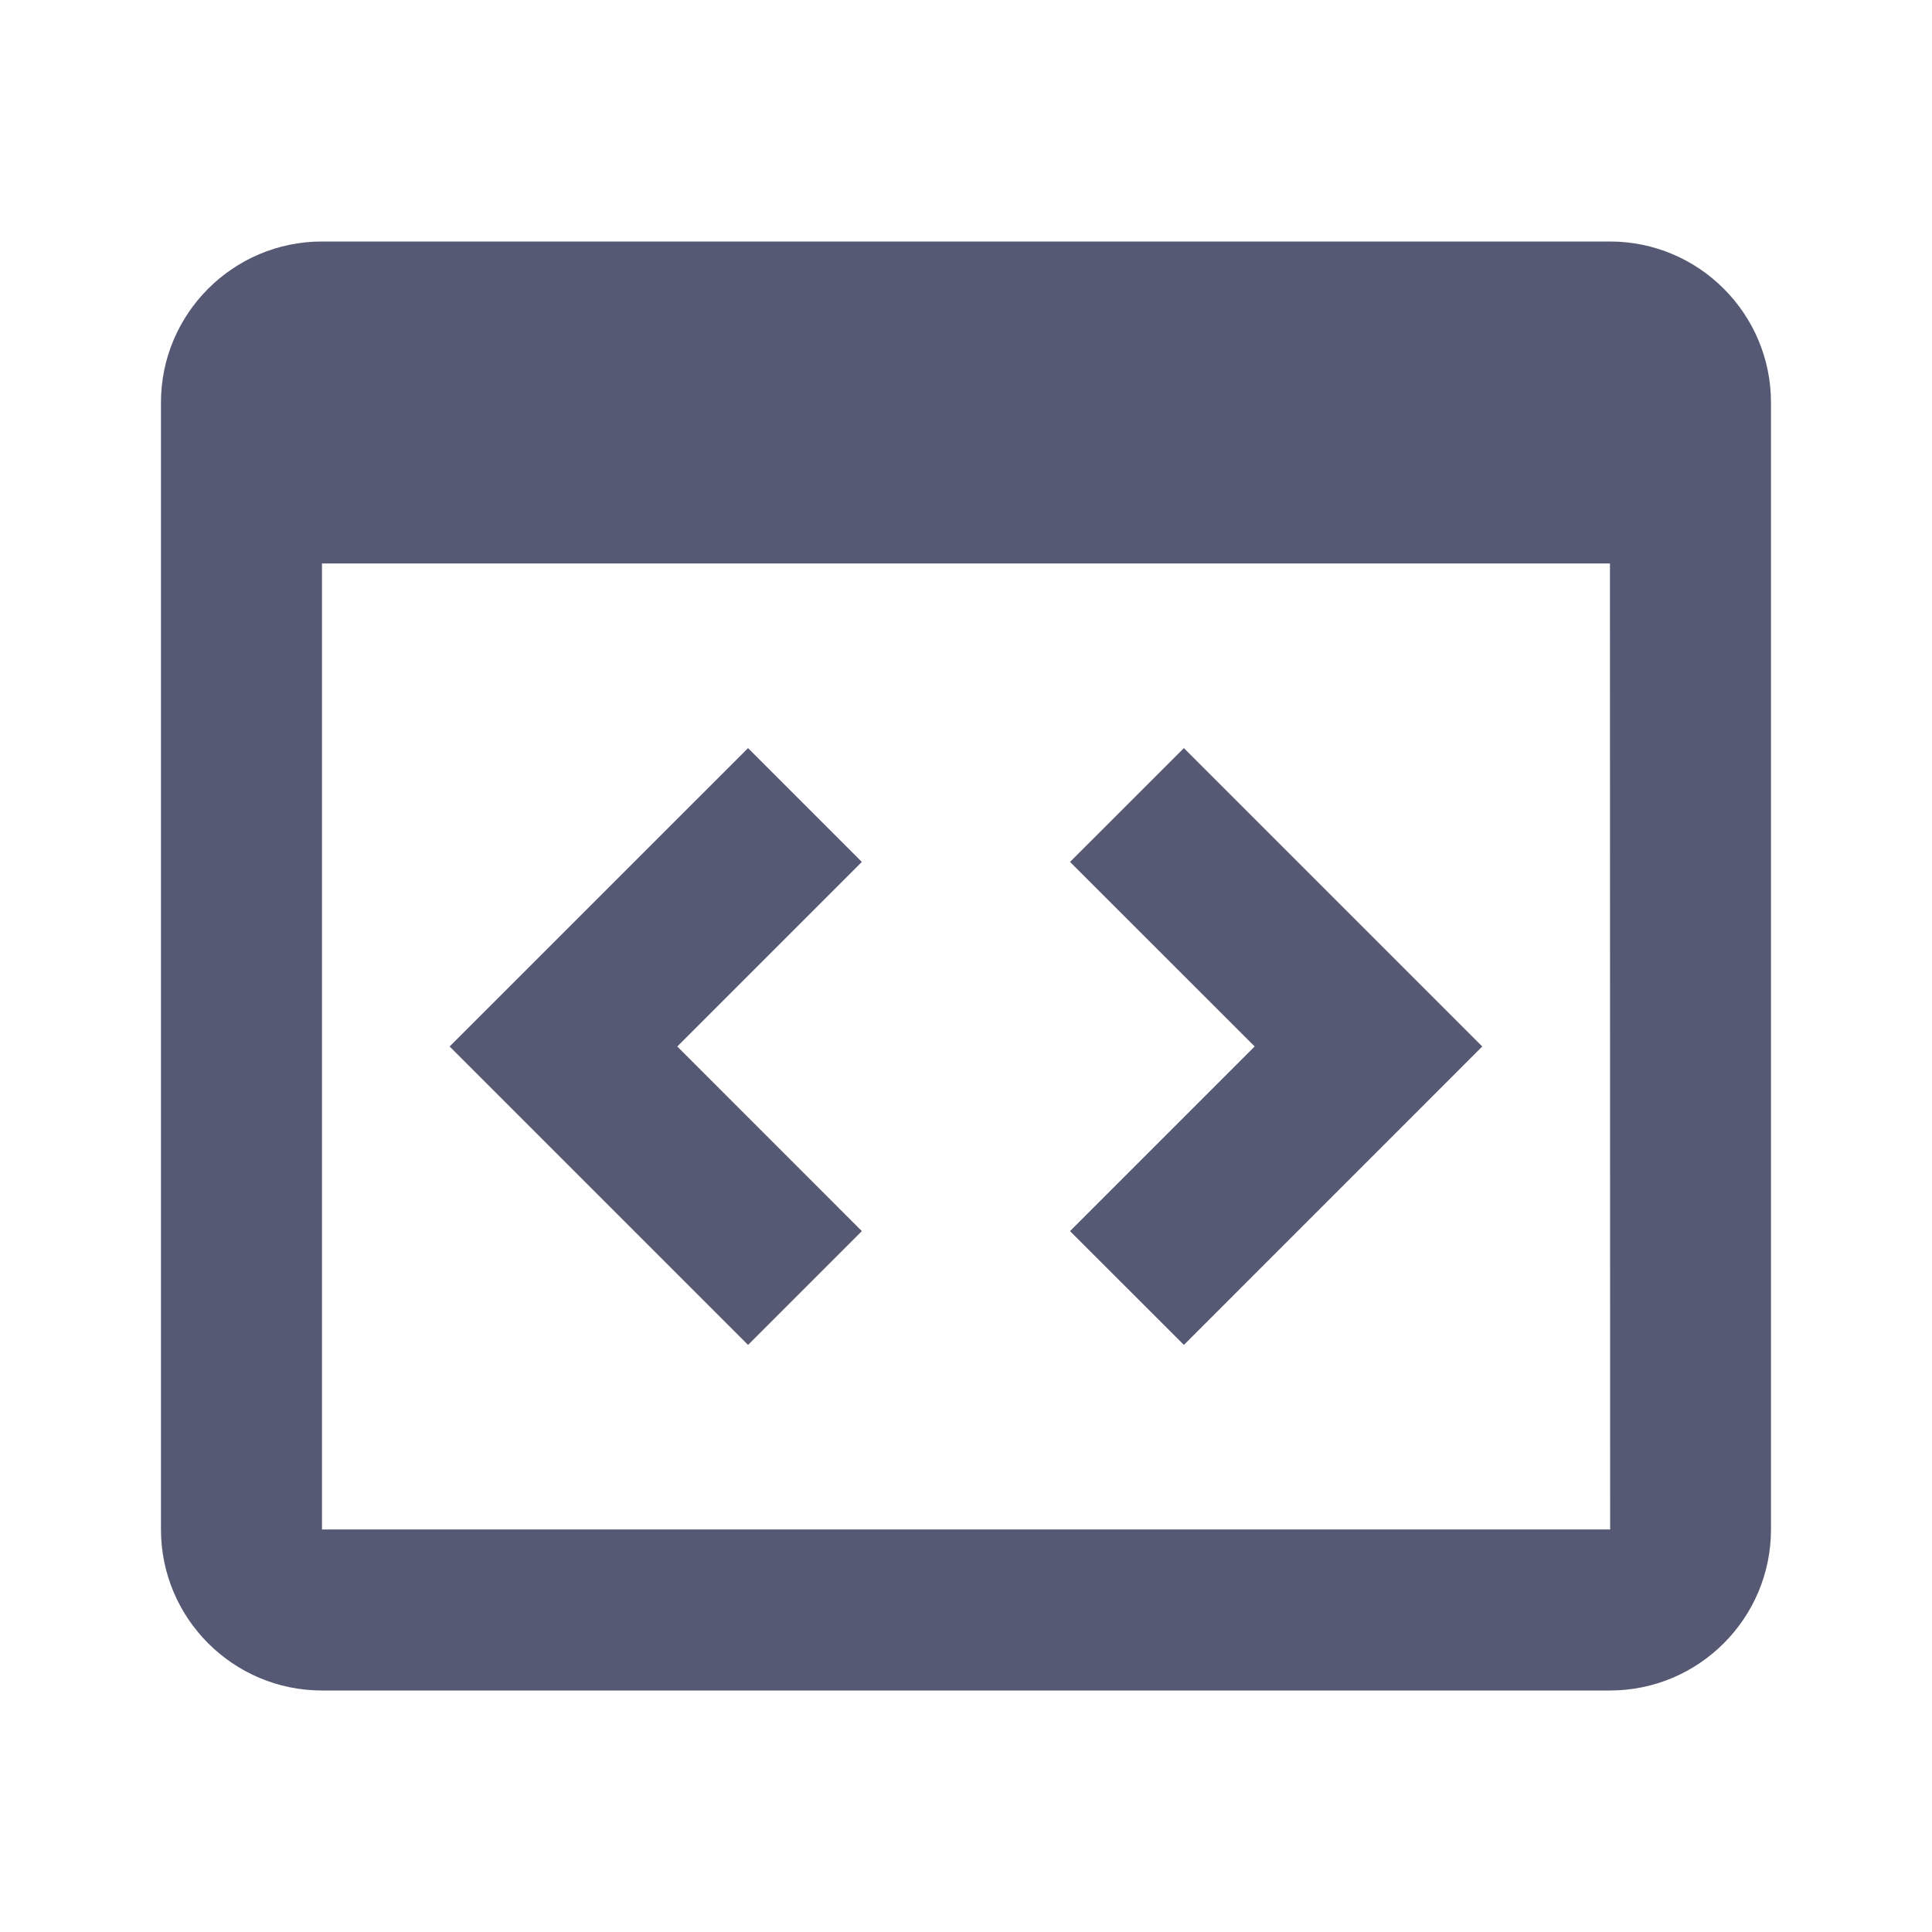
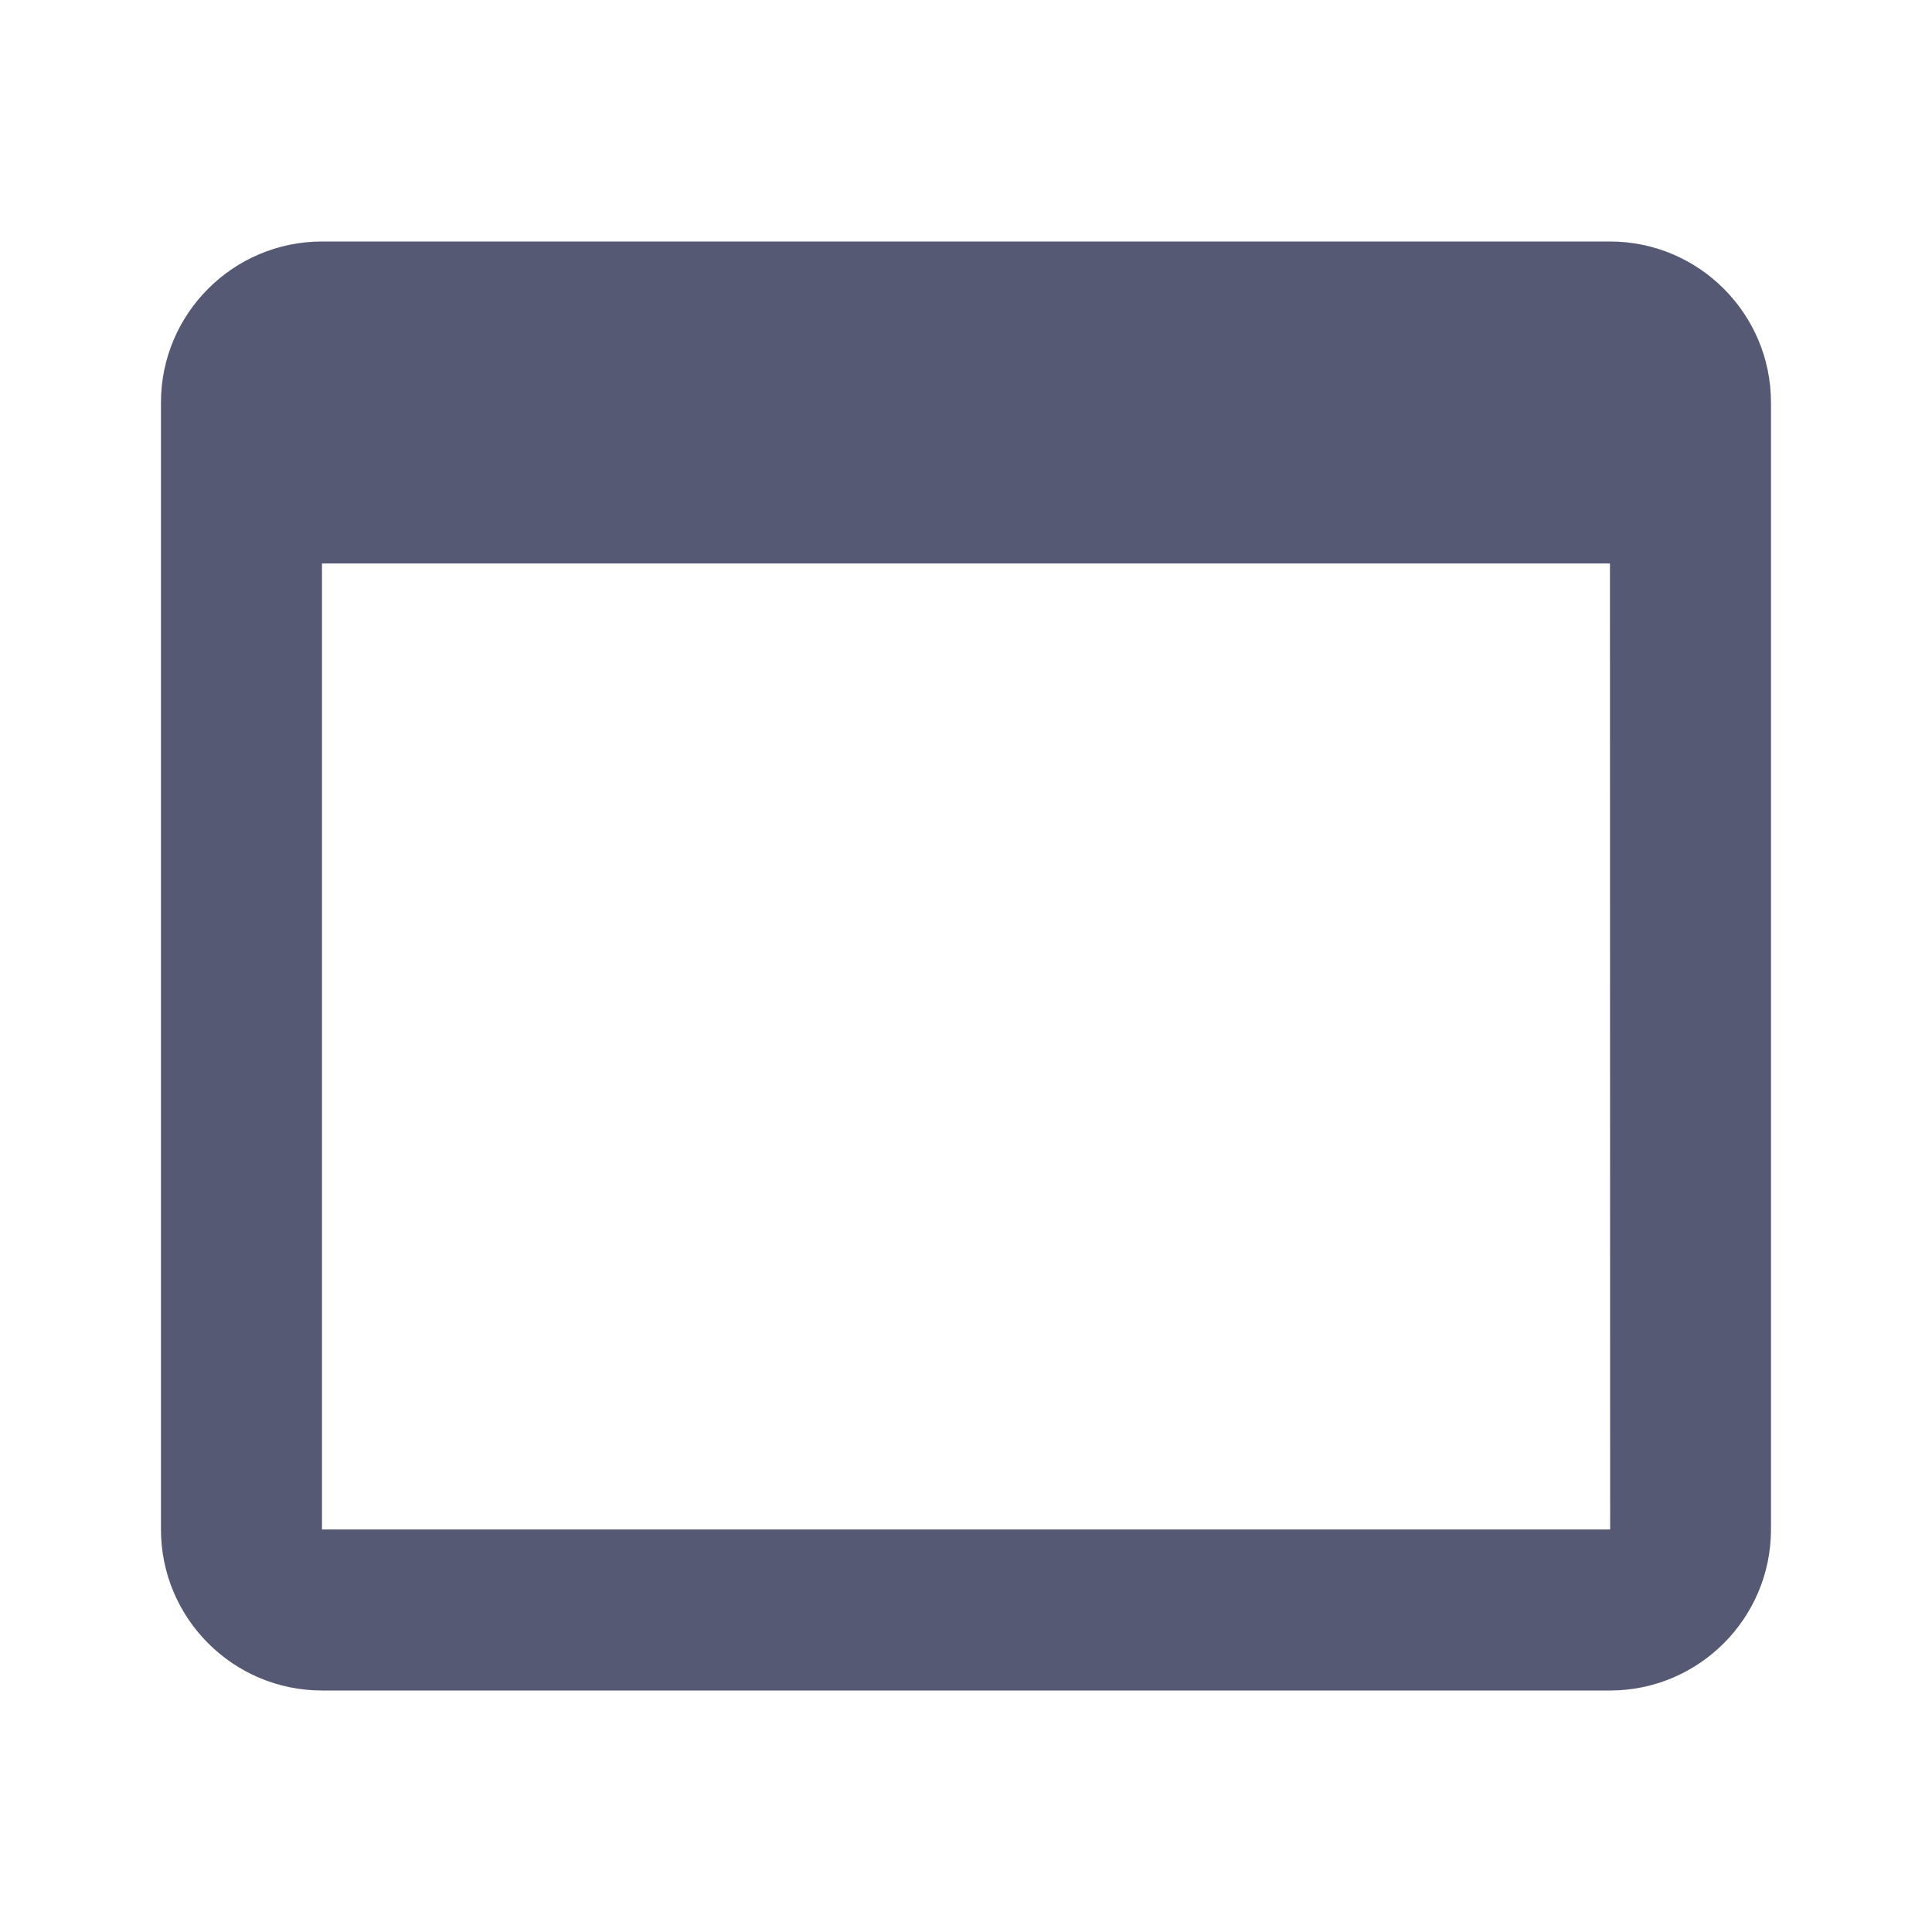
<svg xmlns="http://www.w3.org/2000/svg" width="32" height="32" viewBox="0 0 32 32" fill="none">
  <path d="M26.666 4H5.333C3.862 4 2.666 5.196 2.666 6.667V25.333C2.666 26.804 3.862 28 5.333 28H26.666C28.137 28 29.333 26.804 29.333 25.333V6.667C29.333 5.196 28.137 4 26.666 4ZM5.333 25.333V9.333H26.666L26.669 25.333H5.333Z" fill="#565973" />
-   <path d="M12.39 12.391L7.447 17.333L12.39 22.276L14.275 20.391L11.218 17.333L14.275 14.276L12.39 12.391ZM19.609 12.391L17.723 14.276L20.781 17.333L17.723 20.391L19.609 22.276L24.551 17.333L19.609 12.391Z" fill="#565973" />
</svg>